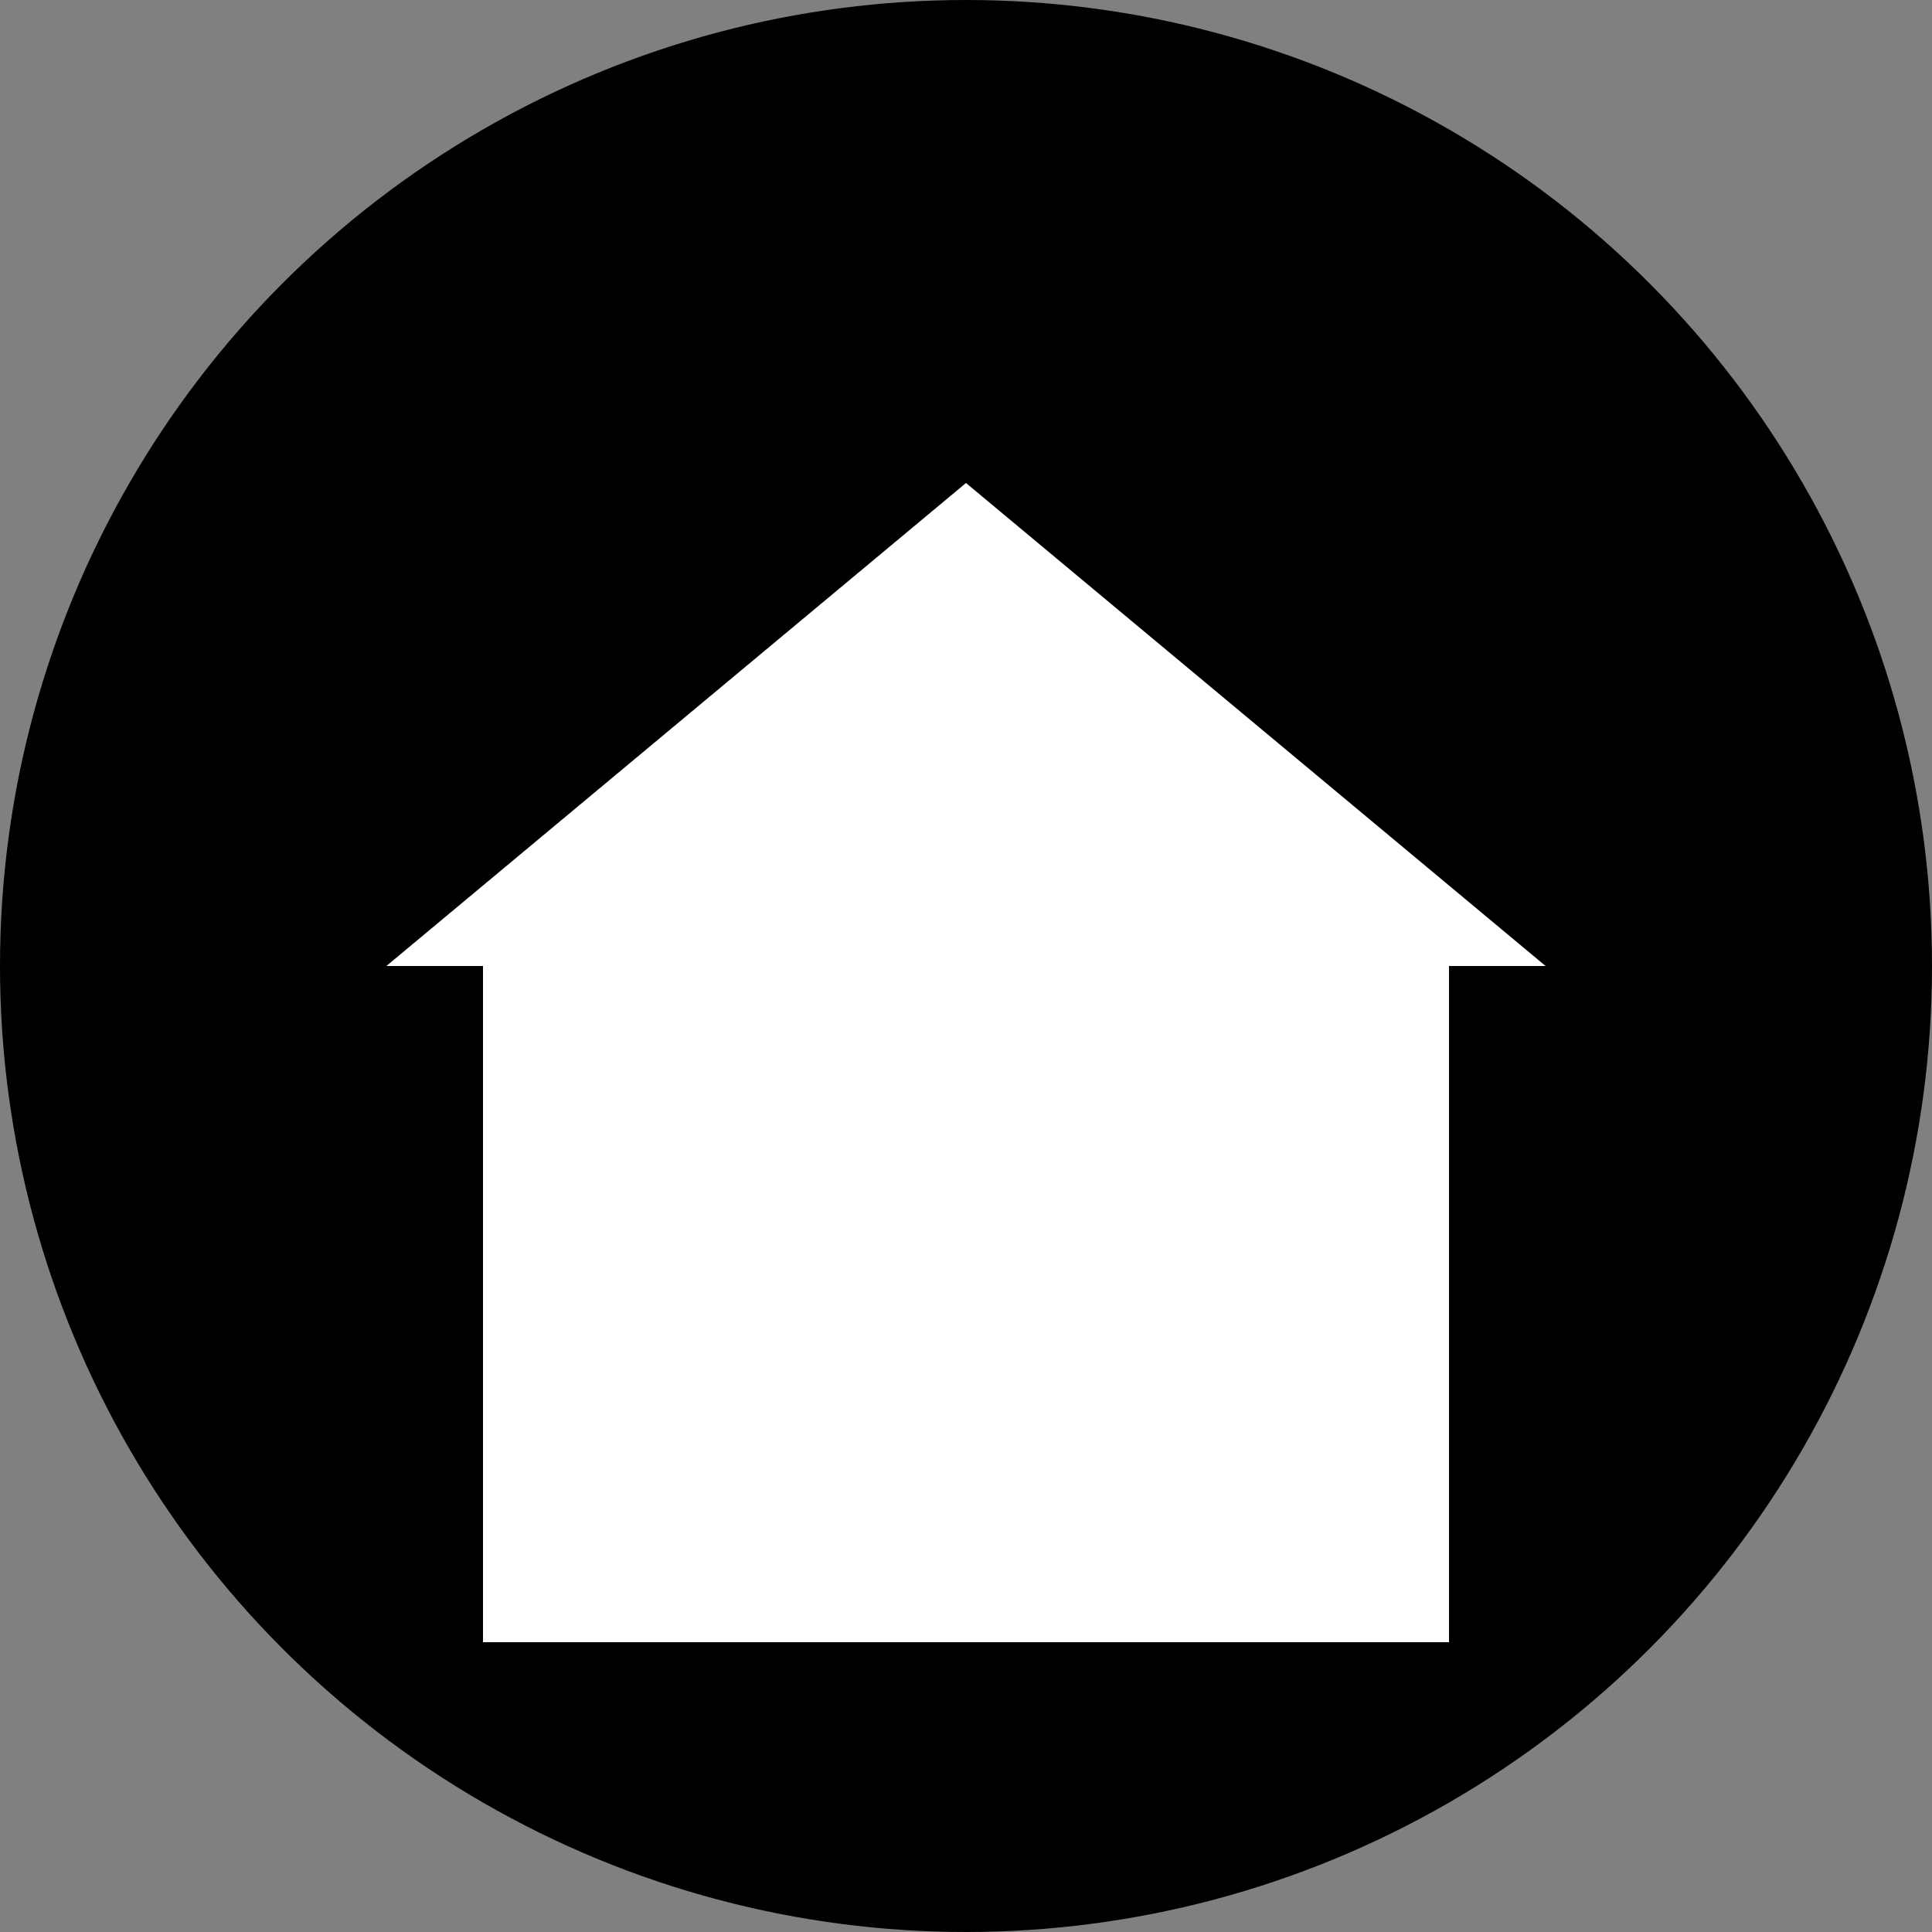
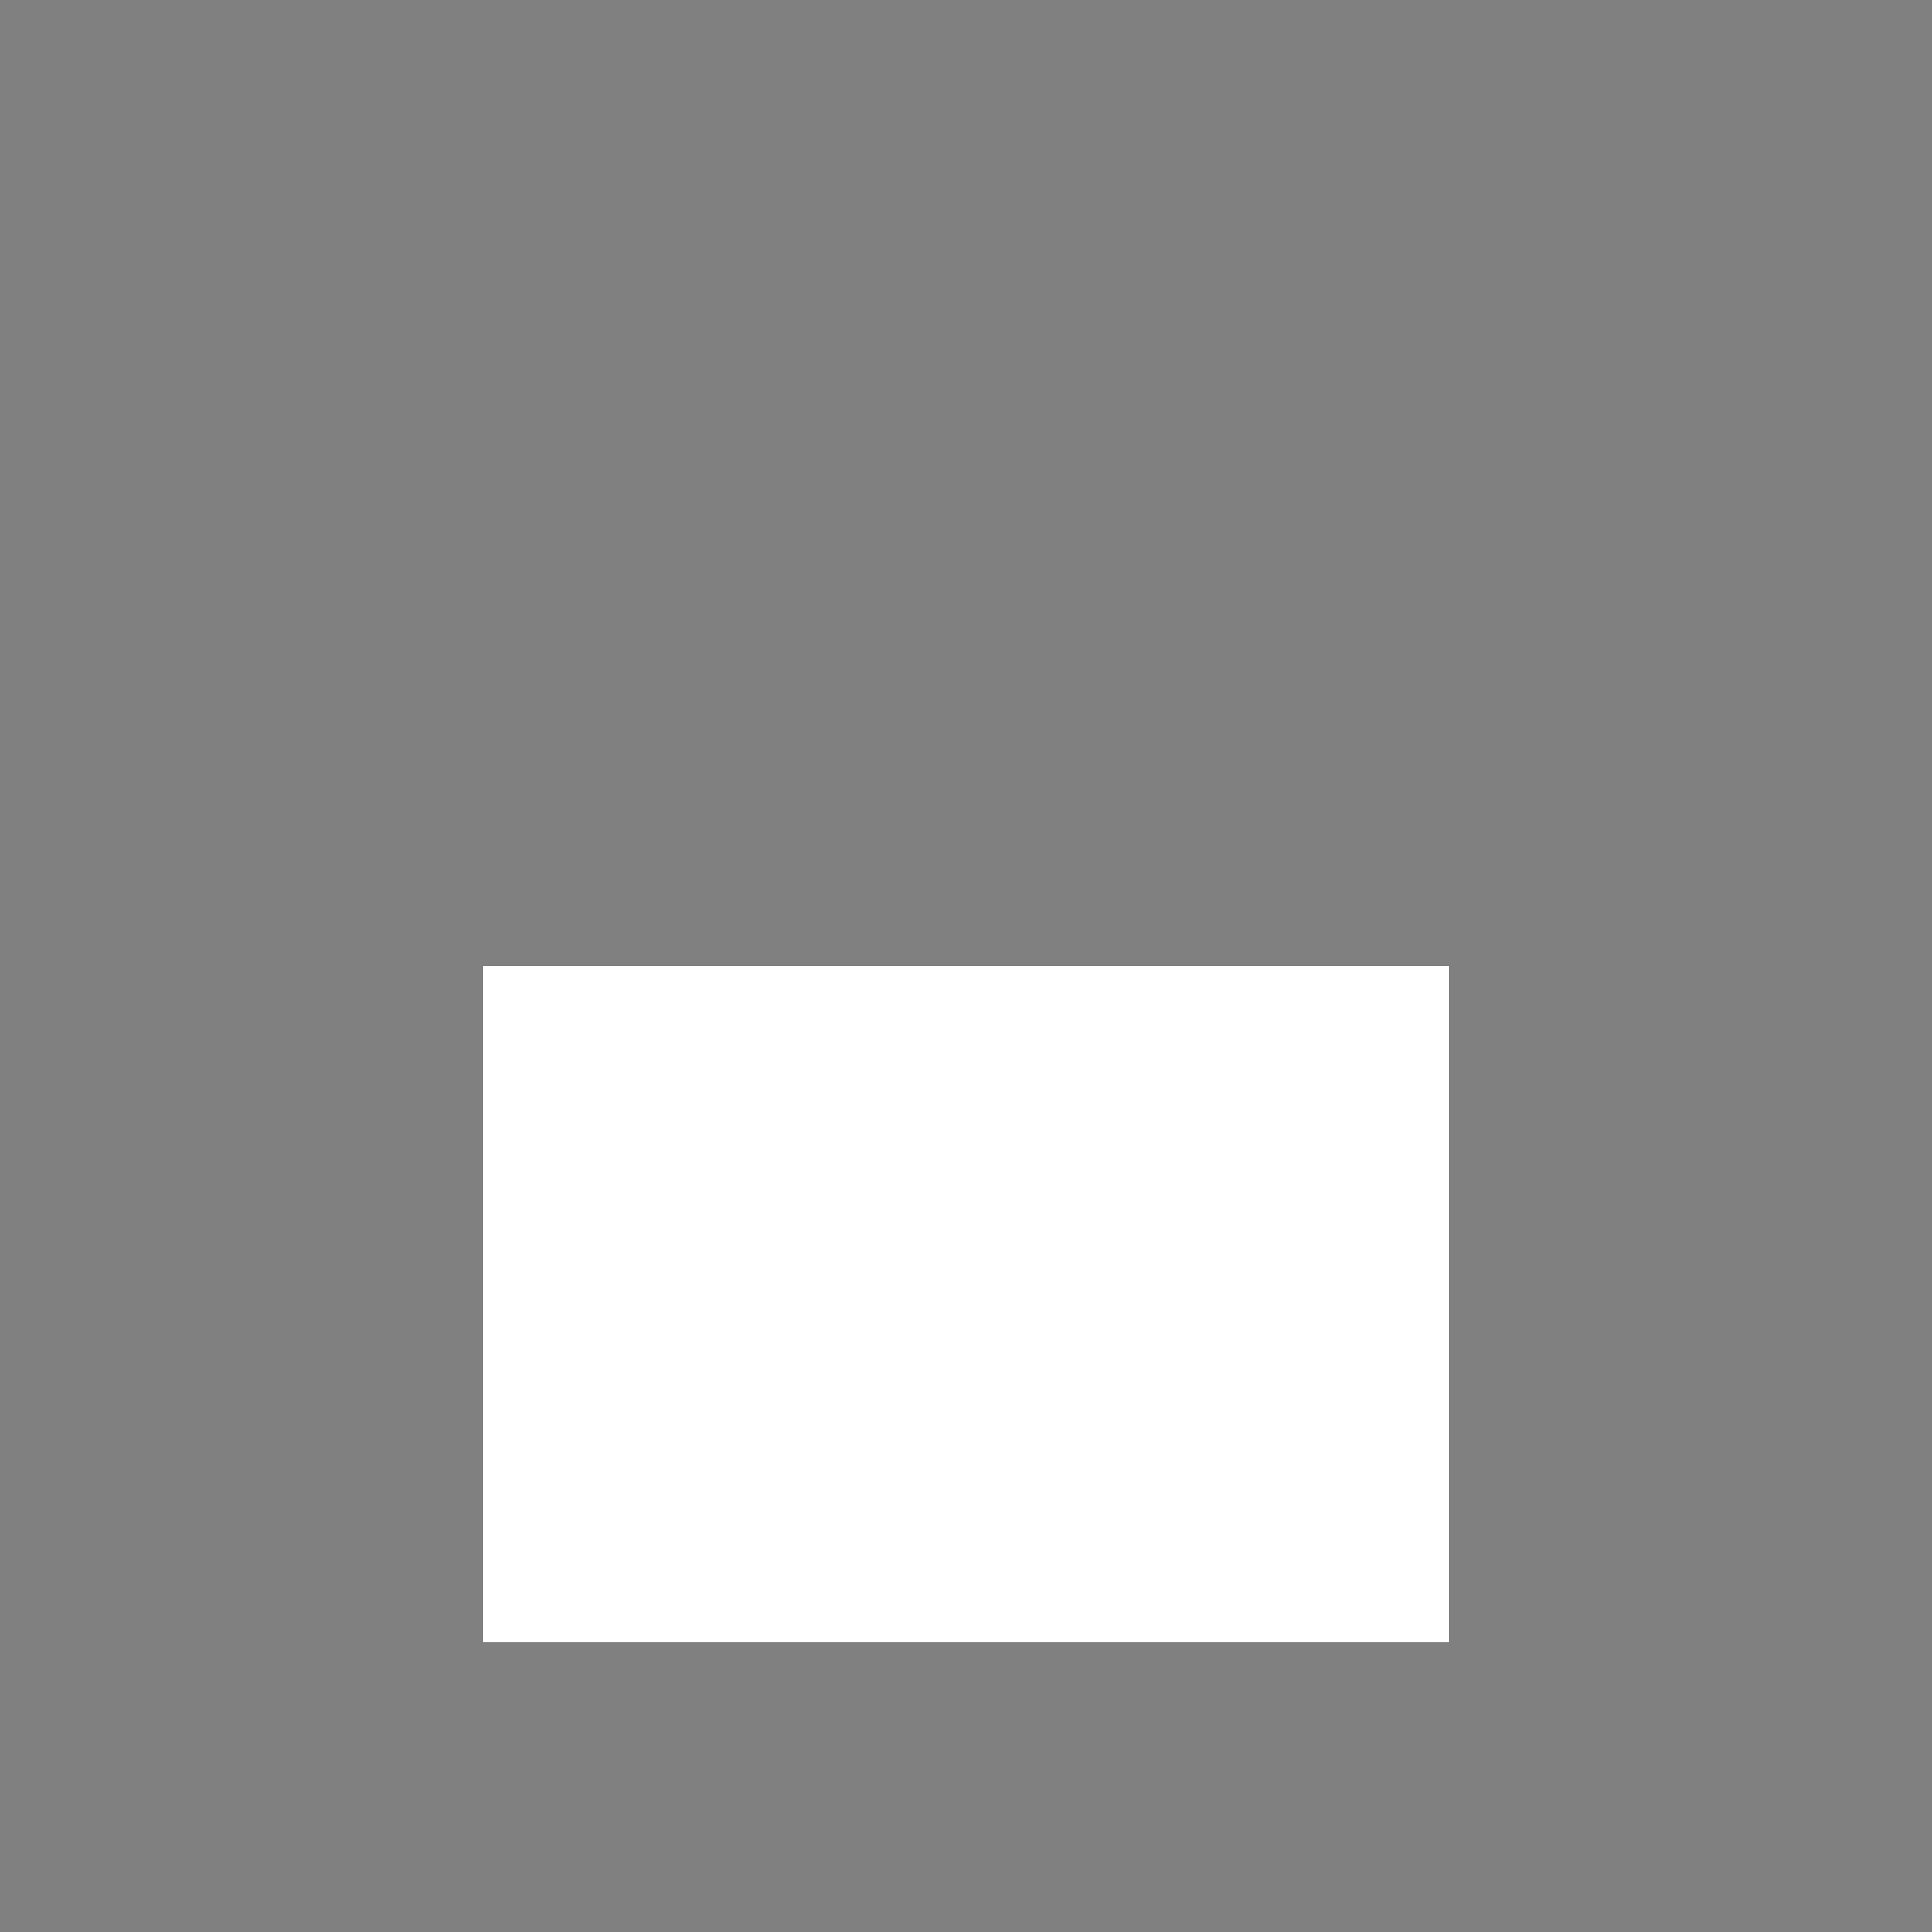
<svg xmlns="http://www.w3.org/2000/svg" viewBox="0 0 100 100" width="100" height="100">
  <rect x="0" y="0" width="100" height="100" fill="#808080" stroke="none" />
  <defs>
    <style>
      .bg { fill: hsl(45, 85%, 55%); }
      .house { fill: white; }
    </style>
  </defs>
-   <circle cx="50" cy="50" r="50" class="bg" />
  <g class="house">
-     <path d="M50 25 L20 50 L80 50 Z" />
    <rect x="25" y="50" width="50" height="35" />
    <rect x="45" y="65" width="10" height="20" />
  </g>
</svg>